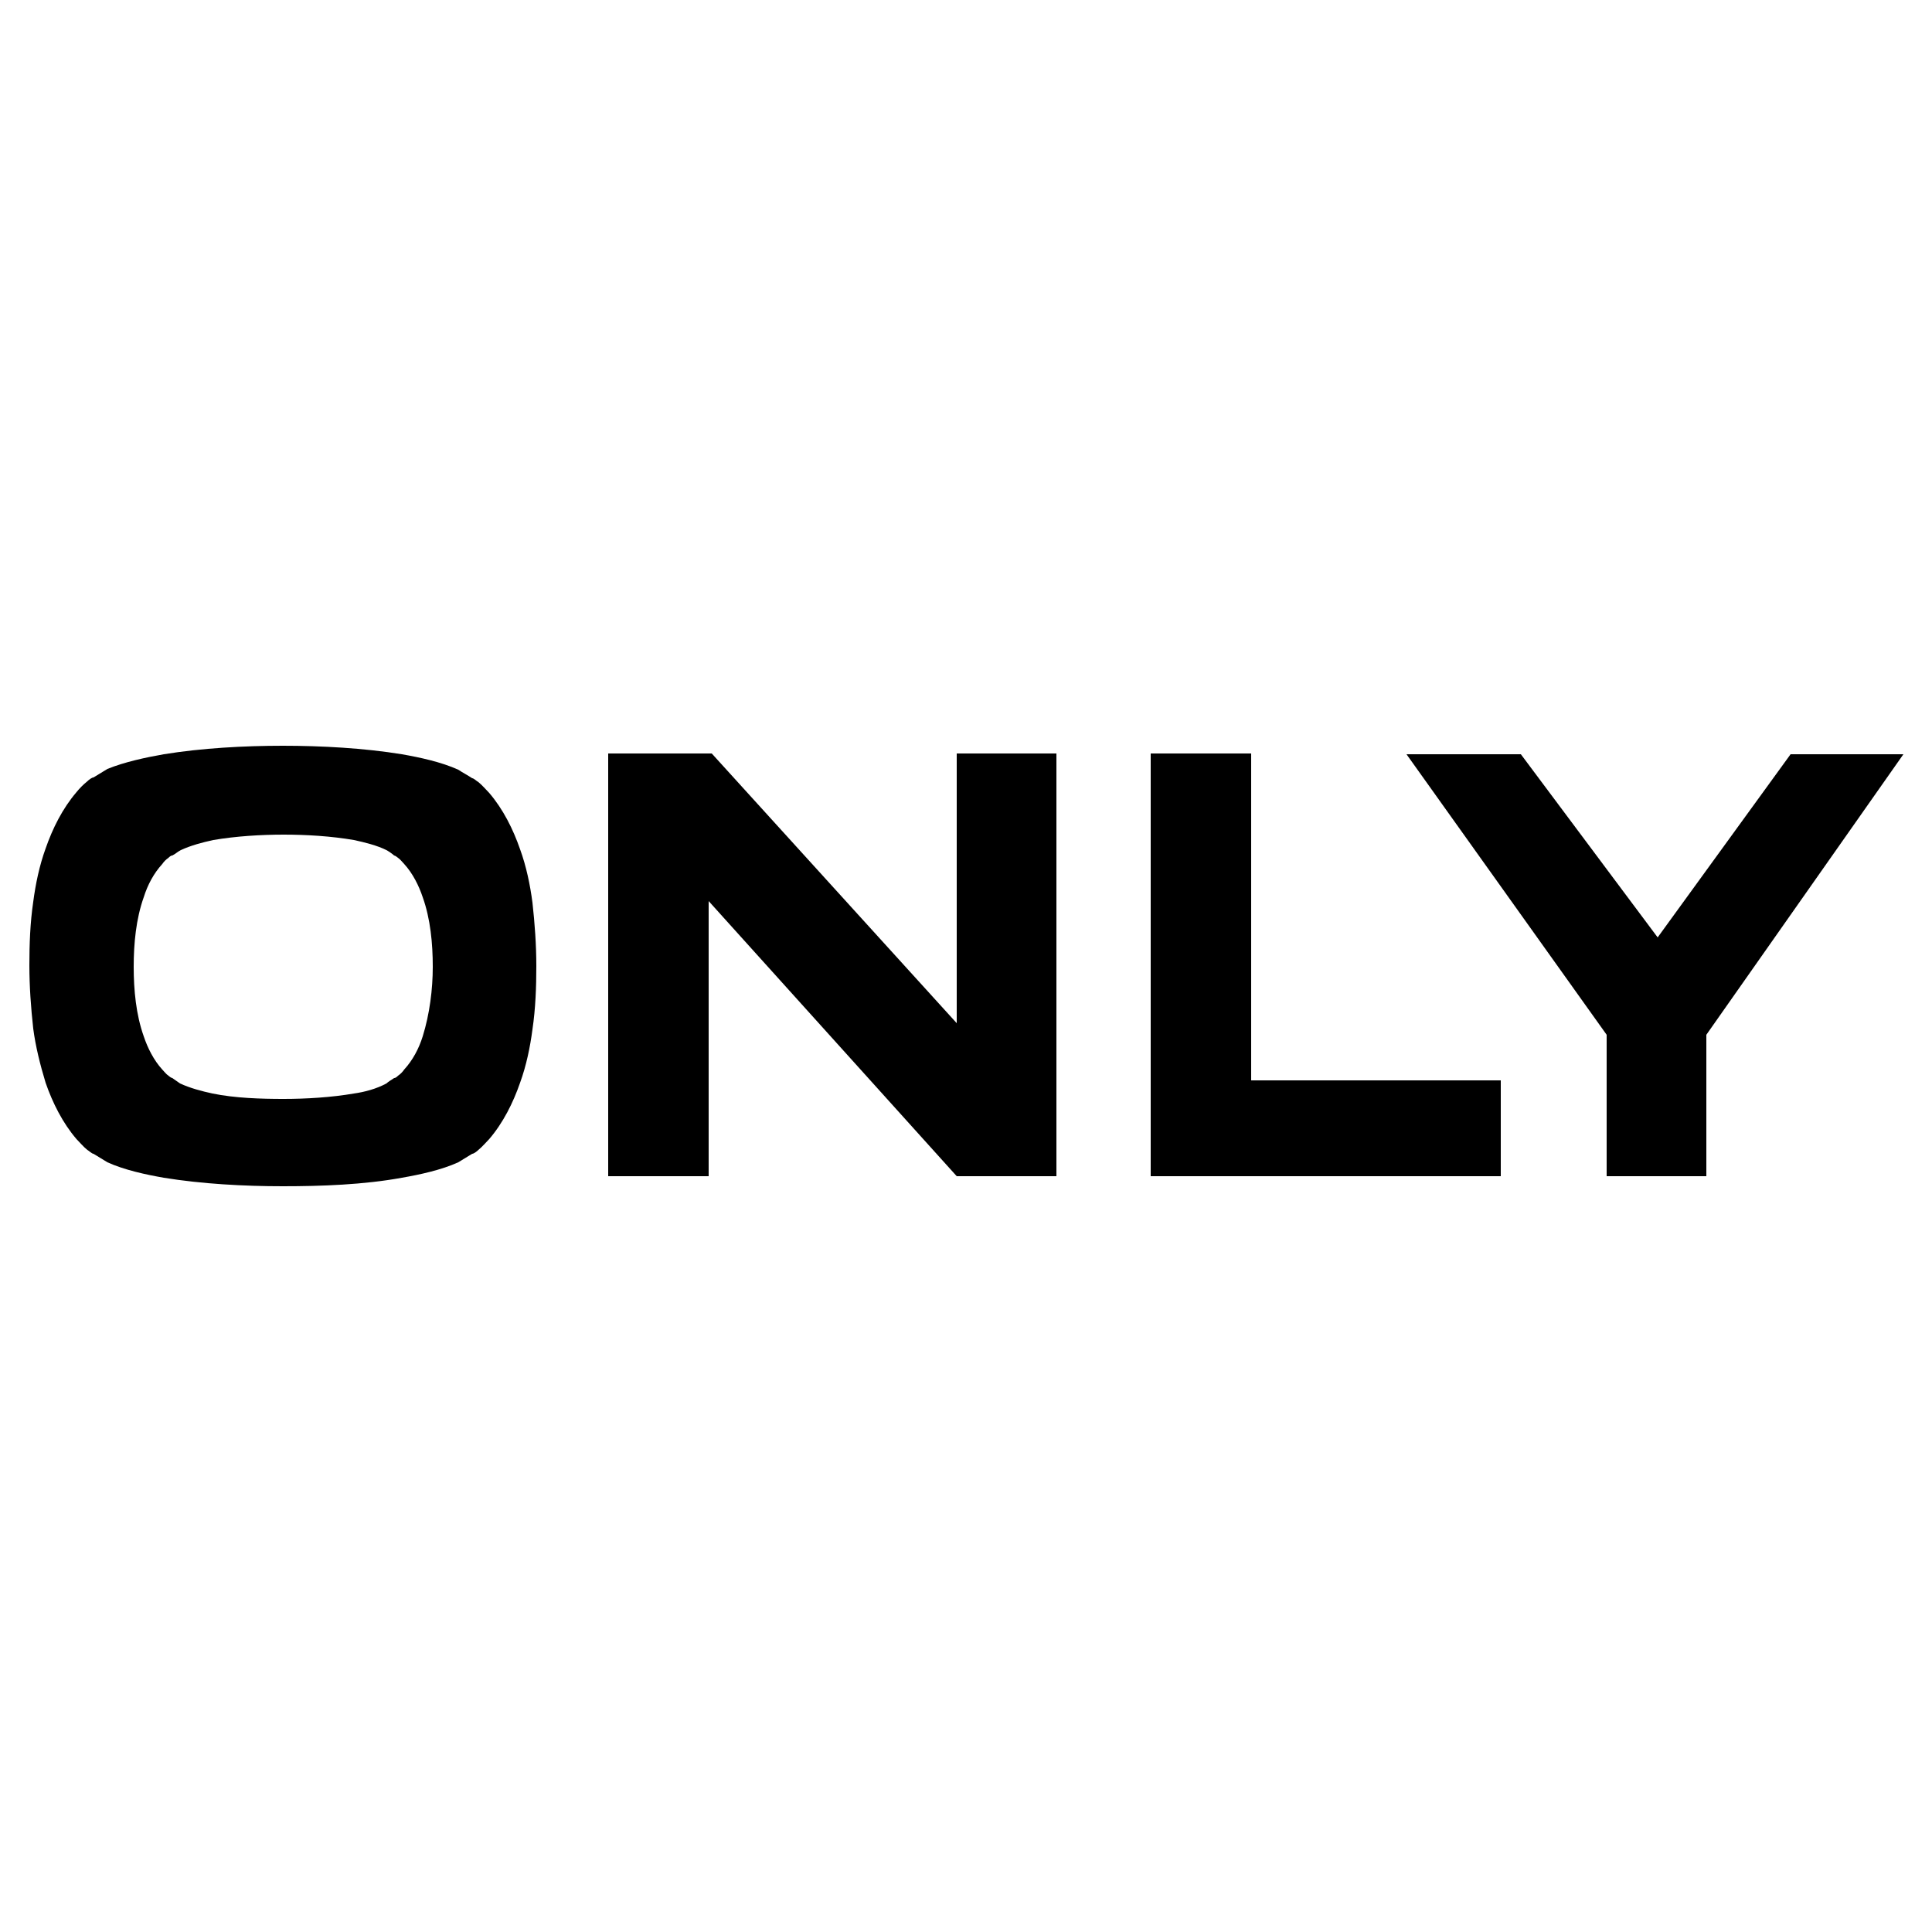
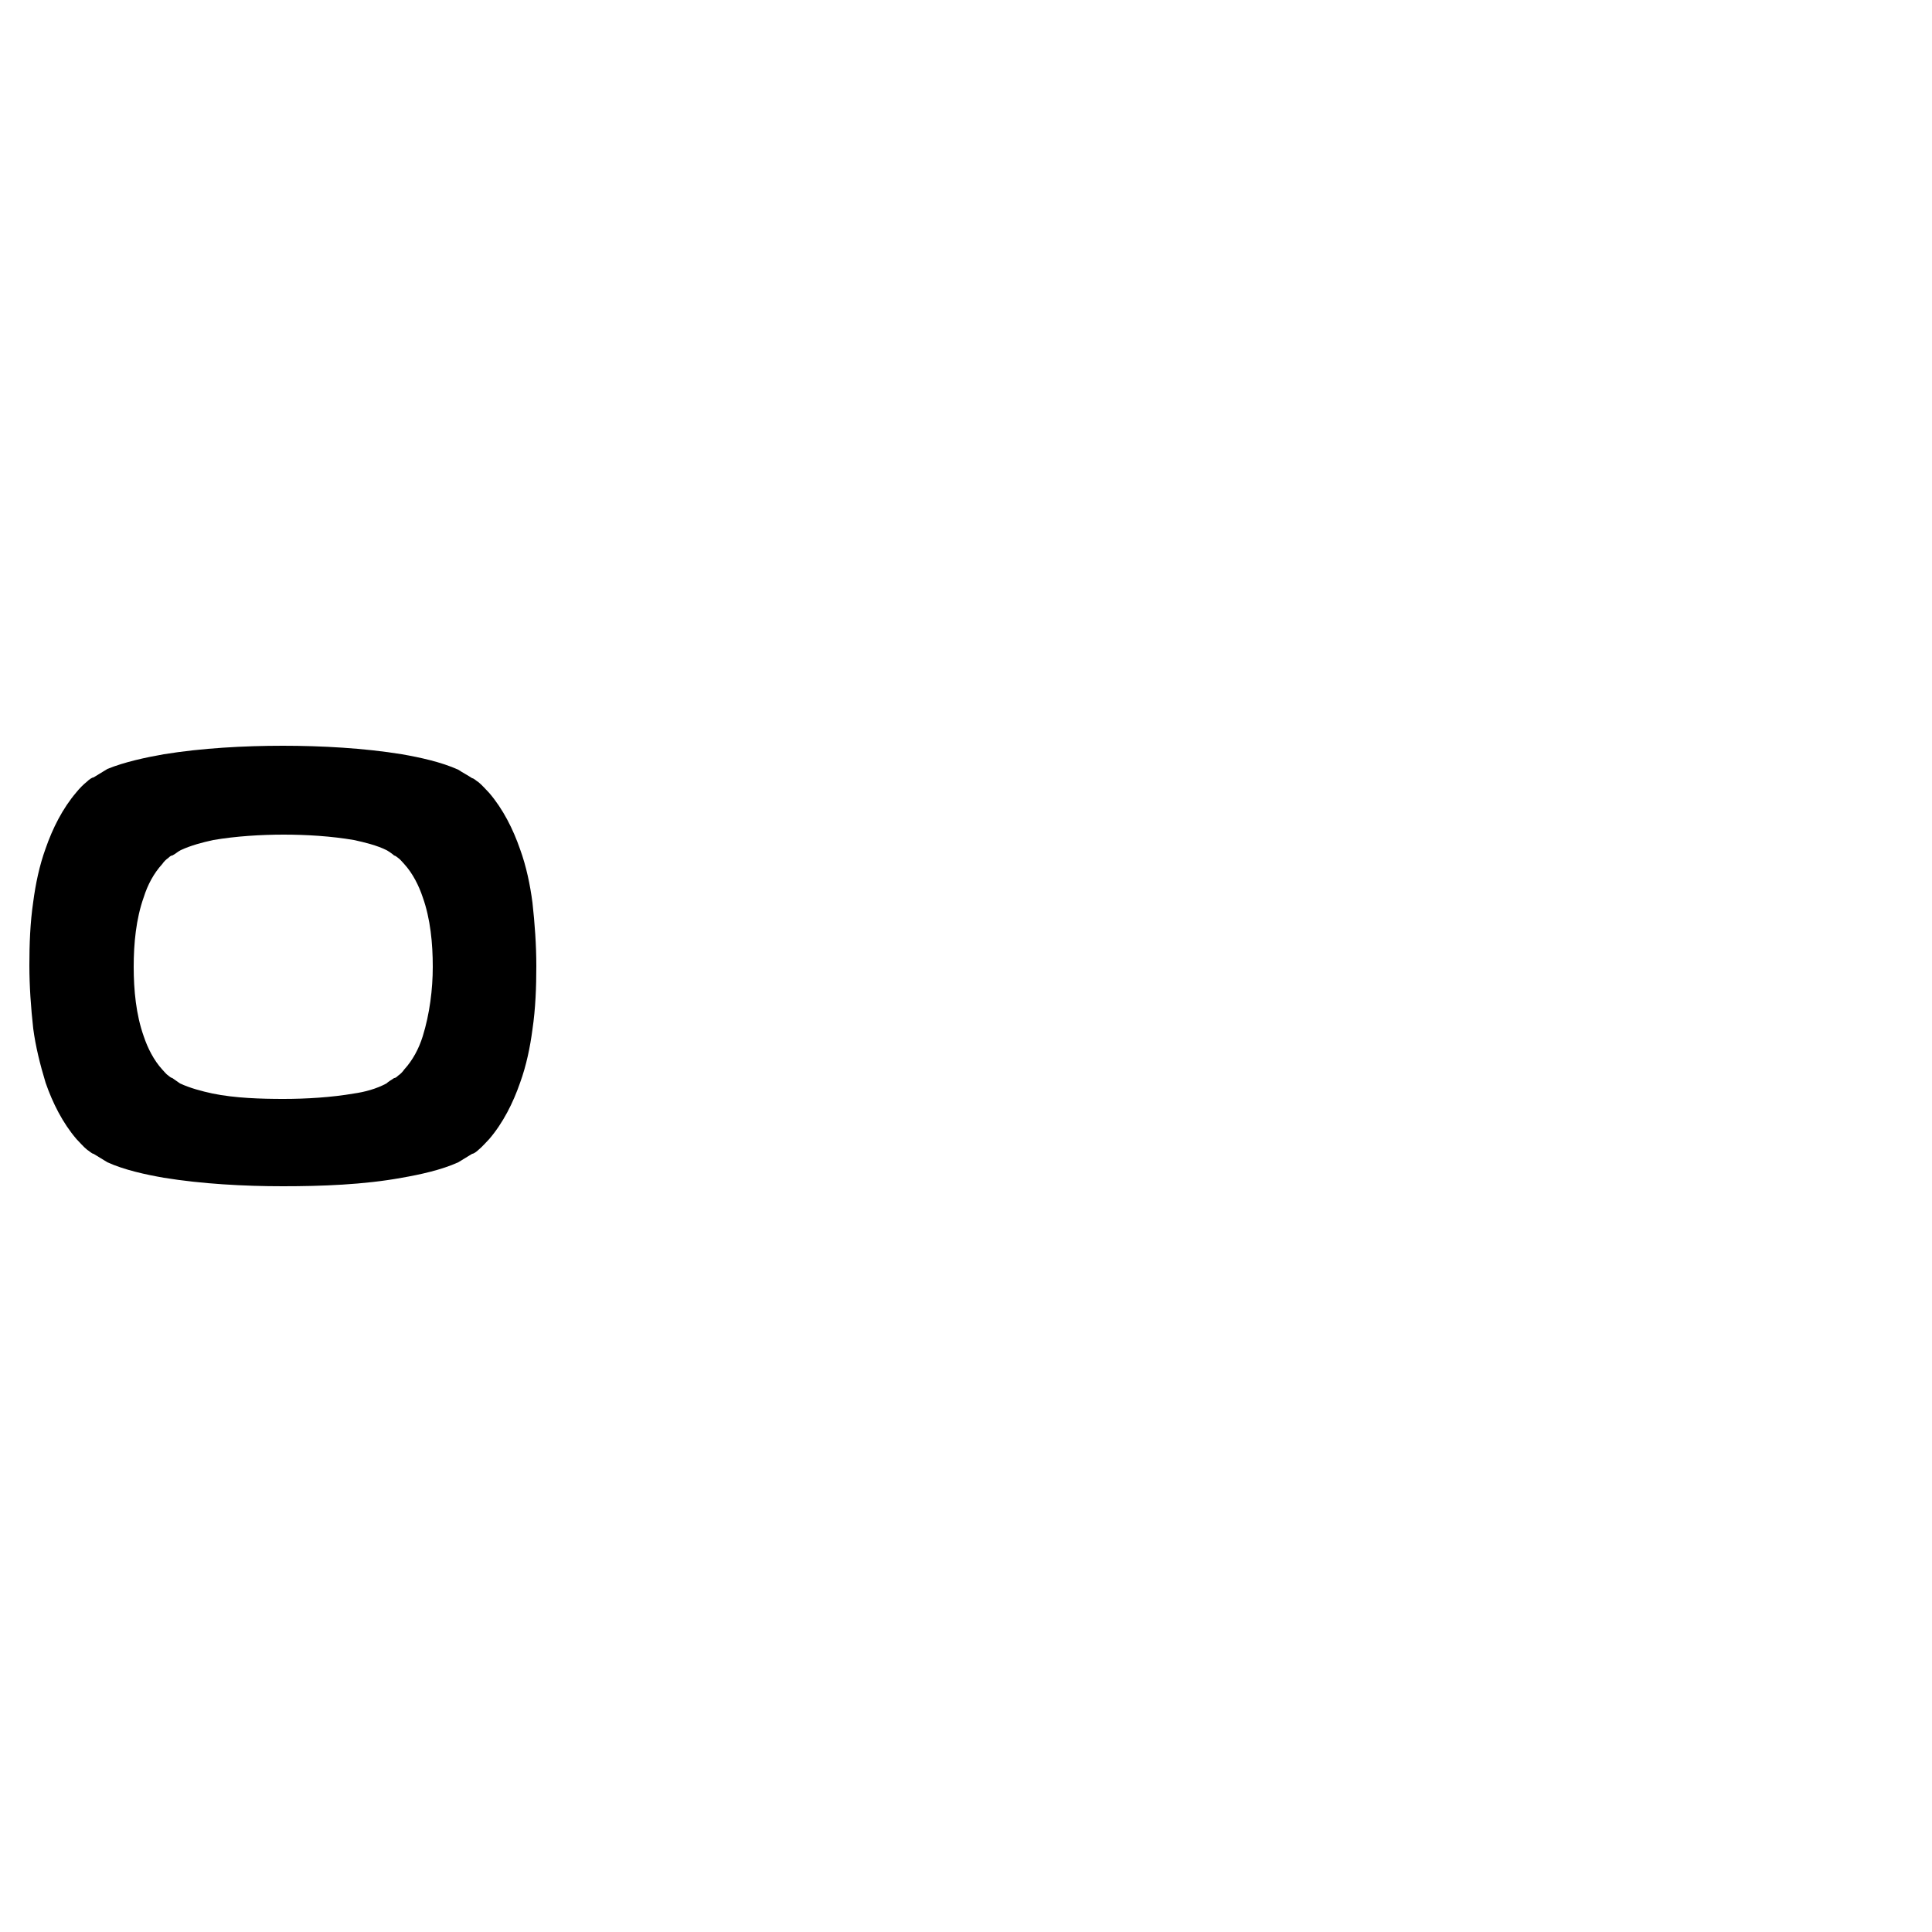
<svg xmlns="http://www.w3.org/2000/svg" version="1.1" id="Livello_1" x="0px" y="0px" viewBox="0 0 250 250" style="enable-background:new 0 0 250 250;" xml:space="preserve">
  <g>
    <path d="M67.3,109.9L67.3,109.9c-0.9-2.6-2.2-5.2-4-7.3c-0.4-0.4-0.9-1-1.4-1.4c-0.2-0.1-0.6-0.5-0.8-0.5c-0.6-0.4-1.2-0.7-1.8-1.1   c-2.2-1-5-1.6-7.3-2c-4.9-0.8-10.4-1.1-15.4-1.1c-5,0-10.5,0.3-15.4,1.1c-2.3,0.4-5.1,1-7.3,1.9c-0.5,0.3-1.3,0.8-1.8,1.1   c-0.2,0-0.6,0.3-0.8,0.5c-0.5,0.4-1,0.9-1.4,1.4c-1.8,2.1-3.1,4.7-4,7.3c-0.8,2.2-1.3,4.6-1.6,6.9c-0.4,2.7-0.5,5.5-0.5,8.2   c0,2.7,0.2,5.5,0.5,8.2c0.3,2.3,0.9,4.7,1.6,7c0.9,2.6,2.2,5.2,4,7.3c0.4,0.4,0.9,1,1.4,1.4c0.2,0.1,0.6,0.5,0.8,0.5   c0.5,0.3,1.3,0.8,1.8,1.1c2.2,1,5,1.6,7.3,2c4.9,0.8,10.4,1.1,15.4,1.1c5,0,10.5-0.2,15.4-1.1c2.3-0.4,5.1-1,7.3-2l1.8-1.1   c0.2,0,0.6-0.3,0.8-0.5c0.5-0.4,1-1,1.4-1.4c1.8-2.1,3.1-4.7,4-7.3c0.8-2.2,1.3-4.6,1.6-6.9c0.4-2.7,0.5-5.5,0.5-8.2   c0-2.7-0.2-5.5-0.5-8.2C68.6,114.5,68.1,112.1,67.3,109.9z M54.7,134.1c-0.5,1.6-1.3,3.1-2.4,4.3c-0.2,0.3-0.5,0.6-0.8,0.8   c-0.1,0.1-0.3,0.3-0.5,0.3c-0.3,0.2-0.8,0.5-1,0.7c-1.3,0.7-2.8,1.1-4.2,1.3c-2.9,0.5-6.2,0.7-9.1,0.7c-2.9,0-6.3-0.1-9.2-0.7   c-1.4-0.3-2.9-0.7-4.2-1.3c-0.3-0.2-0.7-0.5-1-0.7c-0.1,0-0.4-0.2-0.5-0.3c-0.3-0.2-0.6-0.6-0.8-0.8c-1.1-1.2-1.9-2.8-2.4-4.3   c-1-2.8-1.3-6-1.3-9c0-3,0.3-6.2,1.3-9c0.5-1.6,1.3-3.1,2.4-4.3c0.2-0.3,0.5-0.6,0.8-0.8c0.1-0.1,0.3-0.3,0.5-0.3   c0.4-0.2,0.7-0.5,1.1-0.7c1.3-0.6,2.8-1,4.2-1.3c2.9-0.5,6.2-0.7,9.1-0.7c3,0,6.2,0.2,9.1,0.7c1.4,0.3,3,0.7,4.2,1.3   c0.2,0.1,0.8,0.5,1,0.7c0.1,0,0.4,0.2,0.5,0.3c0.3,0.2,0.6,0.6,0.8,0.8c1.1,1.2,1.9,2.8,2.4,4.3c1,2.8,1.3,6,1.3,9   C56,128,55.6,131.2,54.7,134.1L54.7,134.1z" />
-     <polygon points="231.7,97.6 214.5,121.3 196.8,97.6 182,97.6 207.9,133.9 207.9,152.2 220.8,152.2 220.8,133.9 246.3,97.6  " />
-     <polygon points="161.9,97.5 148.9,97.5 148.9,152.2 194.2,152.2 194.2,139.8 161.9,139.8  " />
-     <polygon points="123.8,132.4 92.1,97.5 78.7,97.5 78.7,152.2 91.7,152.2 91.7,116.6 123.8,152.2 136.7,152.2 136.7,97.5    123.8,97.5  " />
  </g>
</svg>